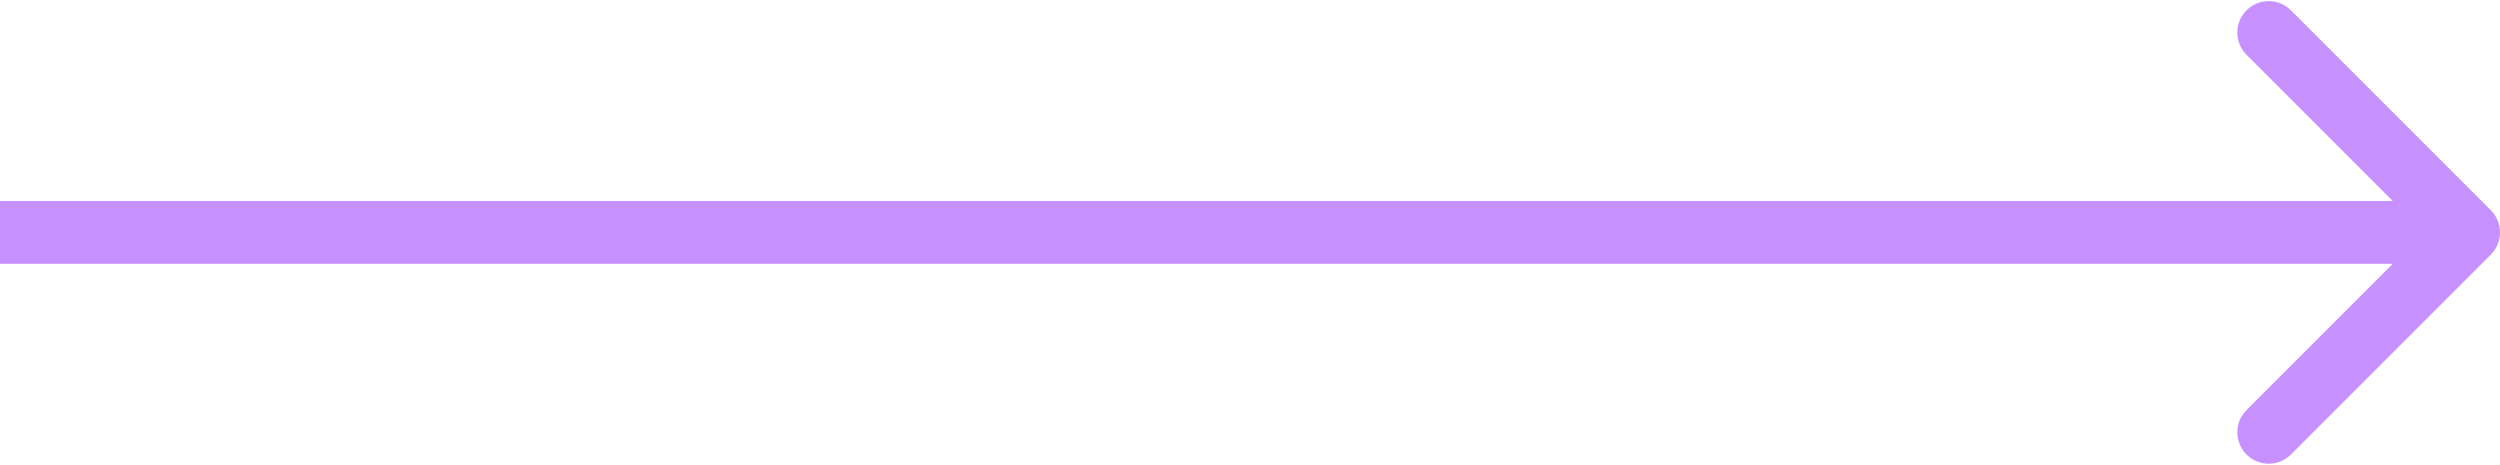
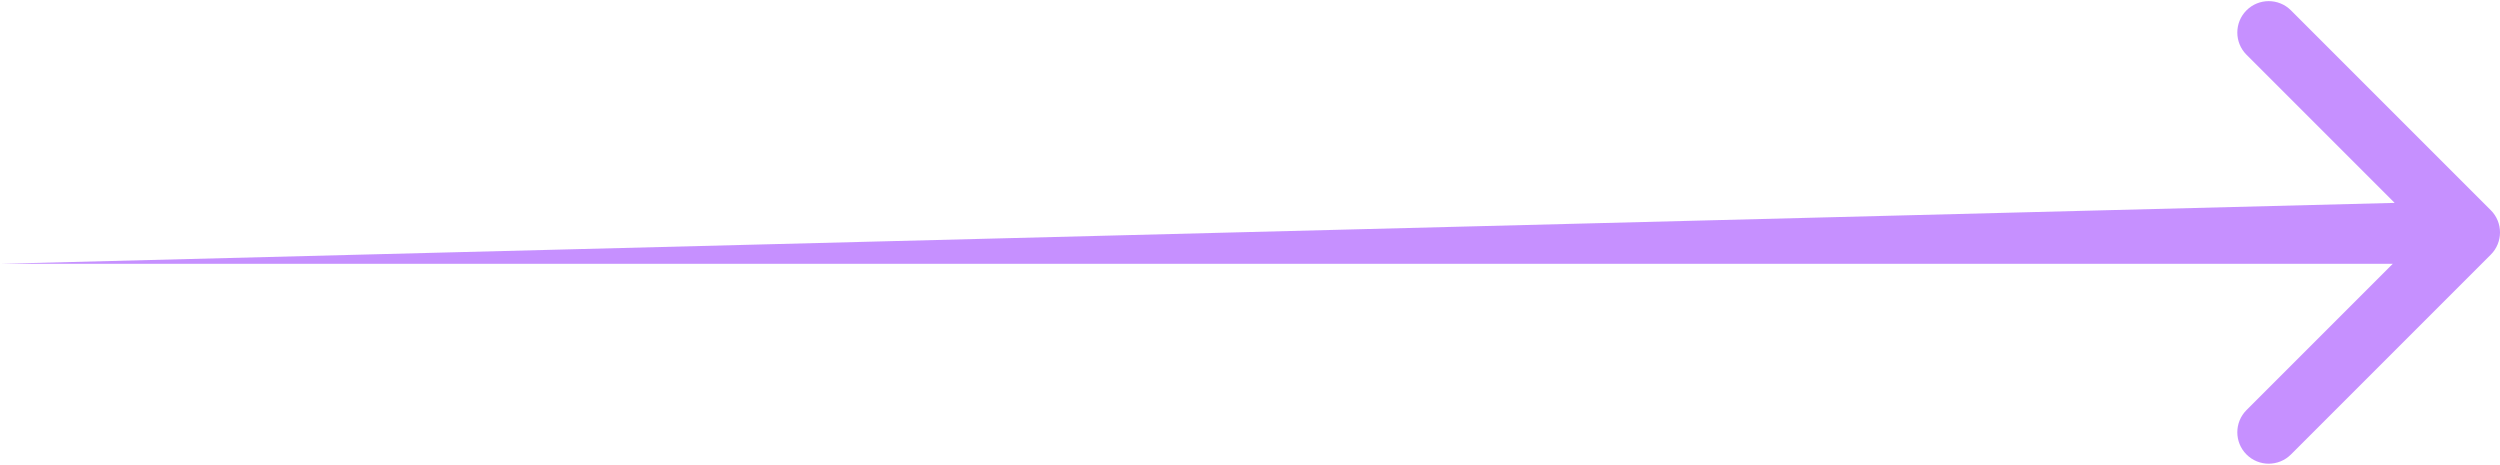
<svg xmlns="http://www.w3.org/2000/svg" width="398" height="74" viewBox="0 0 398 74" fill="none">
-   <path d="M396.536 40.536C398.488 38.583 398.488 35.417 396.536 33.465L364.716 1.645C362.763 -0.308 359.597 -0.308 357.645 1.645C355.692 3.597 355.692 6.763 357.645 8.716L385.929 37L357.645 65.284C355.692 67.237 355.692 70.403 357.645 72.355C359.597 74.308 362.763 74.308 364.716 72.355L396.536 40.536ZM-4.37114e-07 42L393 42L393 32L4.37114e-07 32L-4.37114e-07 42Z" fill="#C690FF" />
+   <path d="M396.536 40.536C398.488 38.583 398.488 35.417 396.536 33.465L364.716 1.645C362.763 -0.308 359.597 -0.308 357.645 1.645C355.692 3.597 355.692 6.763 357.645 8.716L385.929 37L357.645 65.284C355.692 67.237 355.692 70.403 357.645 72.355C359.597 74.308 362.763 74.308 364.716 72.355L396.536 40.536ZM-4.37114e-07 42L393 42L393 32L-4.37114e-07 42Z" fill="#C690FF" />
</svg>